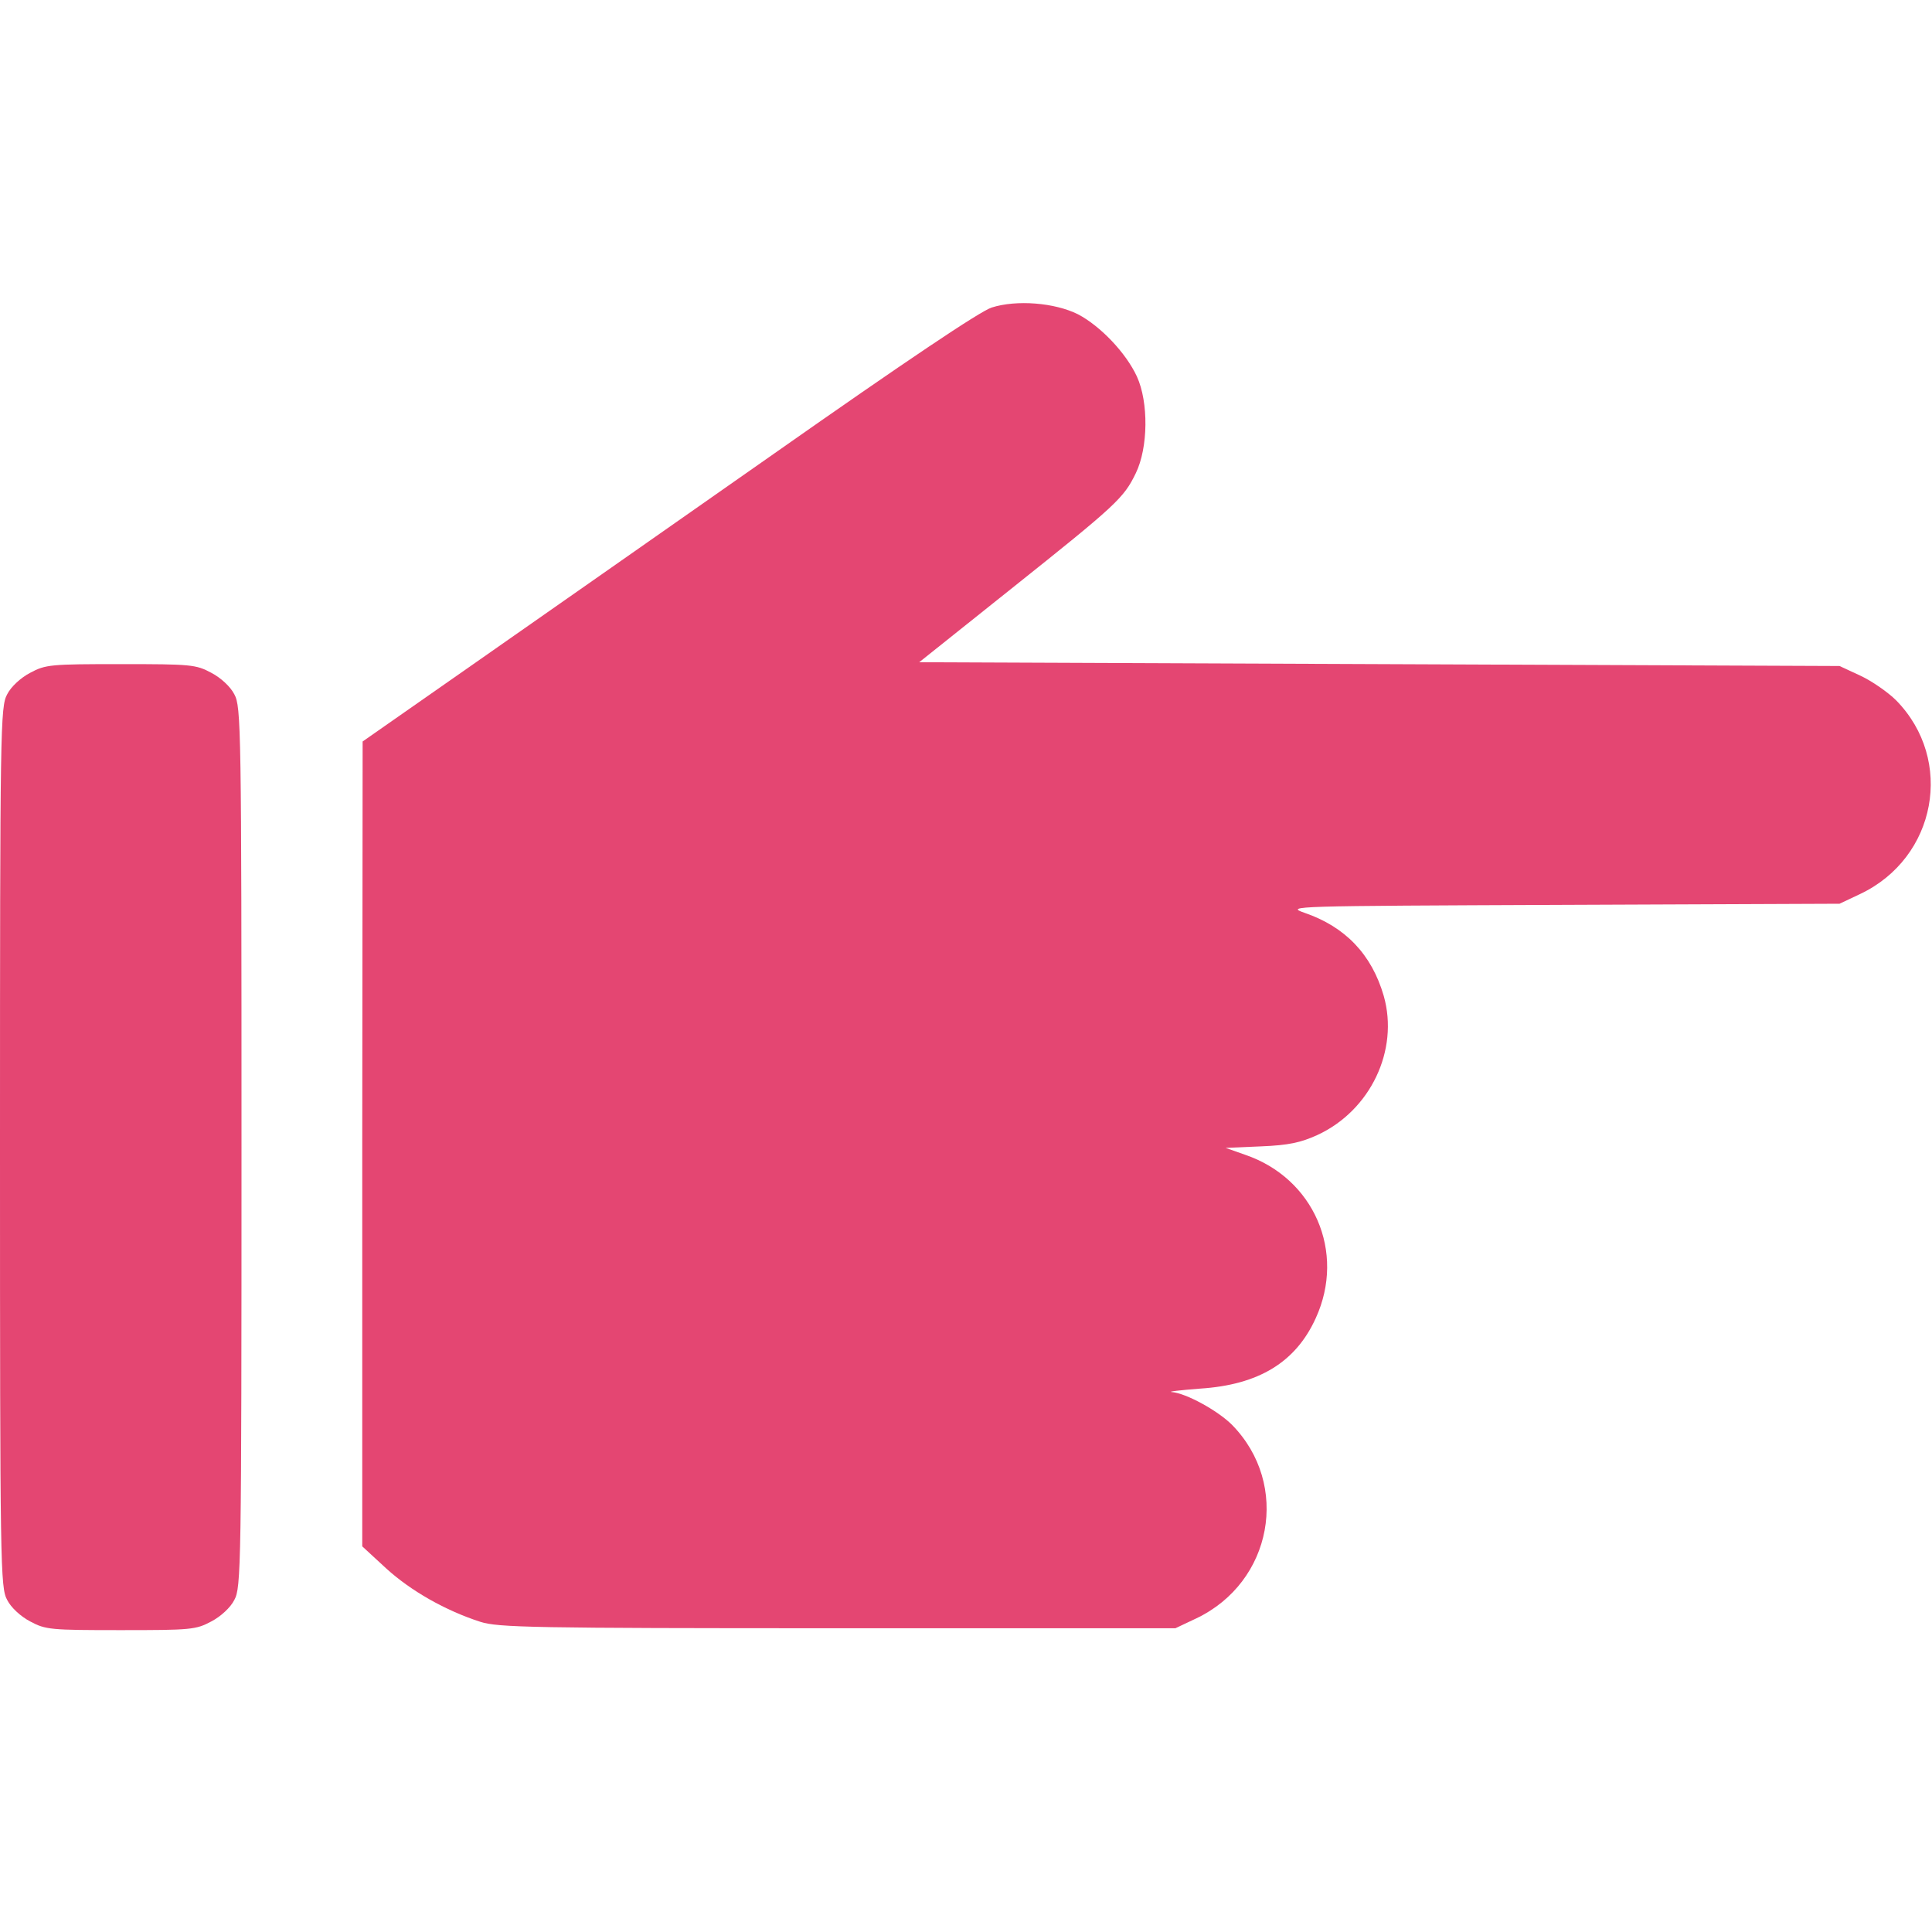
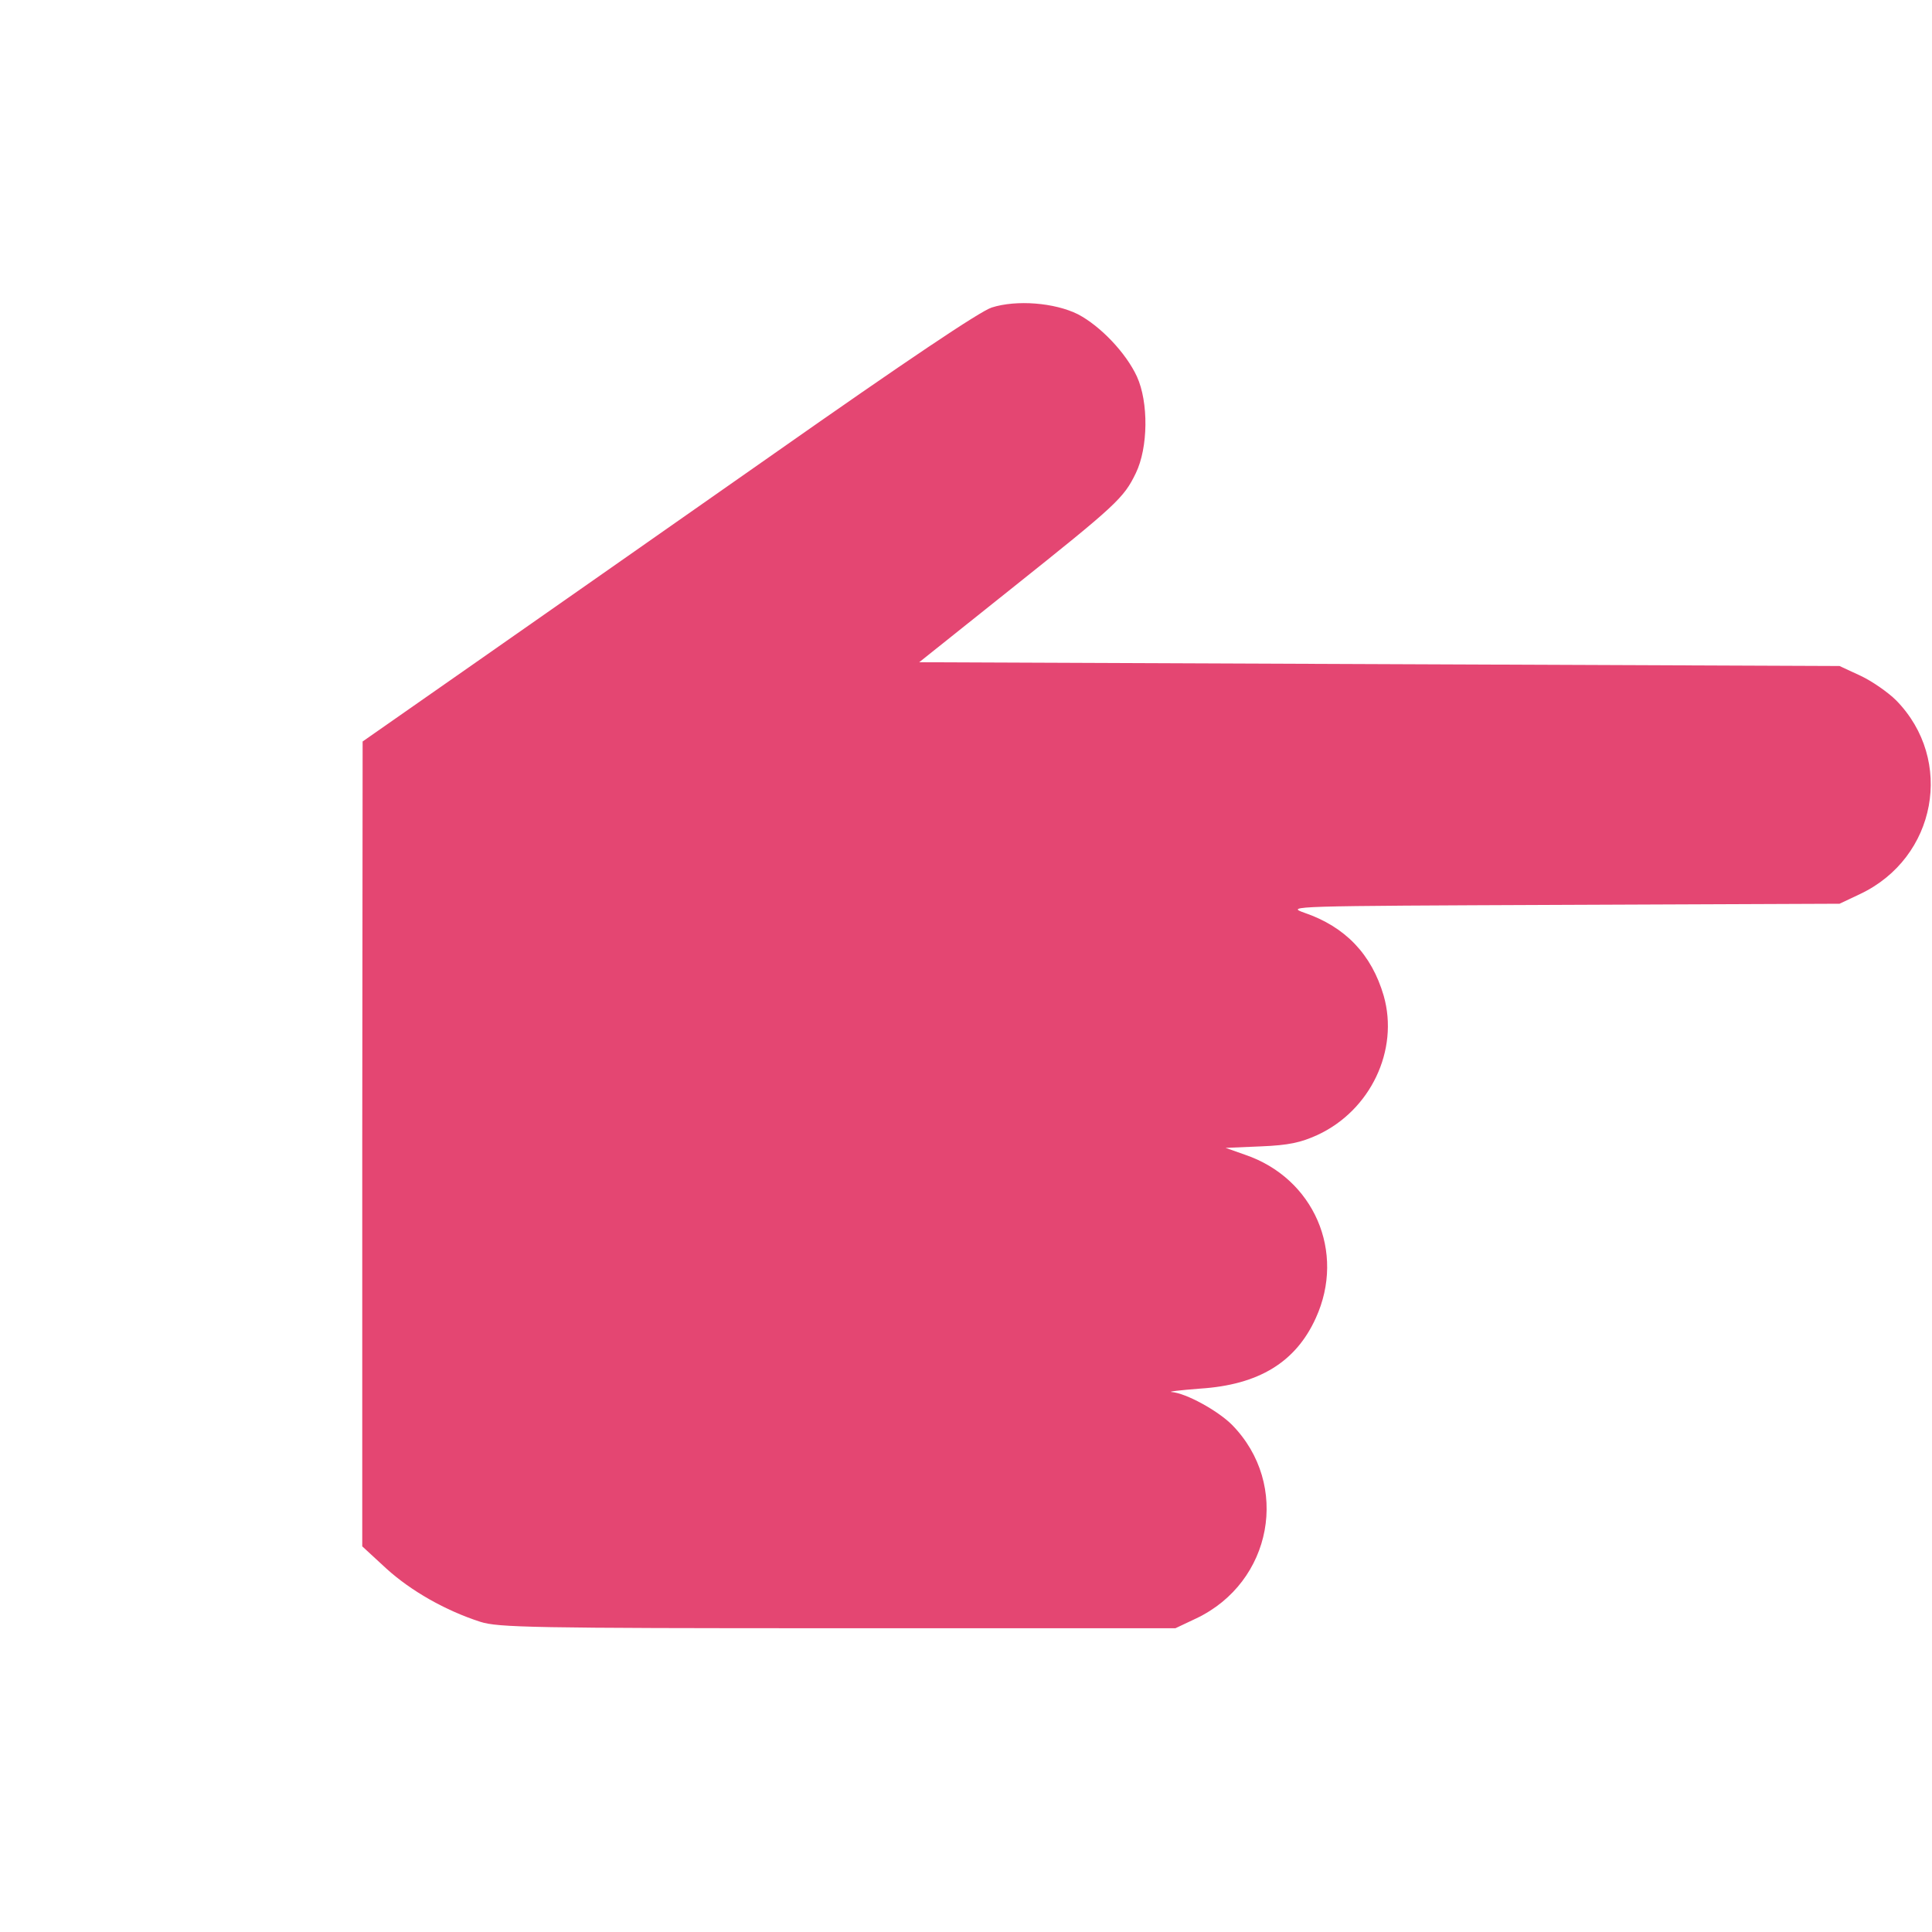
<svg xmlns="http://www.w3.org/2000/svg" version="1.0" width="512pt" height="512pt" viewBox="0 0 512 512" preserveAspectRatio="xMidYMid meet">
  <g transform="translate(0,512) scale(0.1,-0.1)" fill="#e44672" stroke="none">
    <path d="M2628 4305 c-31 -10 -229 -143 -575 -386 -290 -203 -655 -459 -810 -567 l-282 -197 -1 -1067 0 -1066 64 -59 c65 -59 156 -111 249 -141 47 -15 136 -17 947 -17 l895 0 55 26 c202 96 250 355 95 513 -38 38 -122 84 -160 87 -11 1 23 5 75 9 156 10 254 70 307 187 80 175 -5 371 -188 433 l-51 18 94 4 c73 3 105 10 149 30 141 65 217 225 176 369 -32 110 -102 183 -210 220 -51 18 -37 18 683 21 l735 3 55 26 c202 96 250 355 95 513 -21 21 -64 51 -94 65 l-56 26 -1220 5 -1219 5 243 194 c281 224 299 241 331 307 33 68 34 188 3 256 -29 63 -97 134 -156 165 -62 31 -163 39 -229 18z" />
-     <path d="M80 3337 c-25 -13 -51 -37 -61 -57 -18 -33 -19 -84 -19 -1200 0 -1116 1 -1167 19 -1200 10 -20 36 -44 61 -57 41 -22 54 -23 240 -23 186 0 199 1 240 23 25 13 51 37 61 57 18 33 19 84 19 1200 0 1116 -1 1167 -19 1200 -10 20 -36 44 -61 57 -41 22 -54 23 -240 23 -186 0 -199 -1 -240 -23z" />
  </g>
</svg>